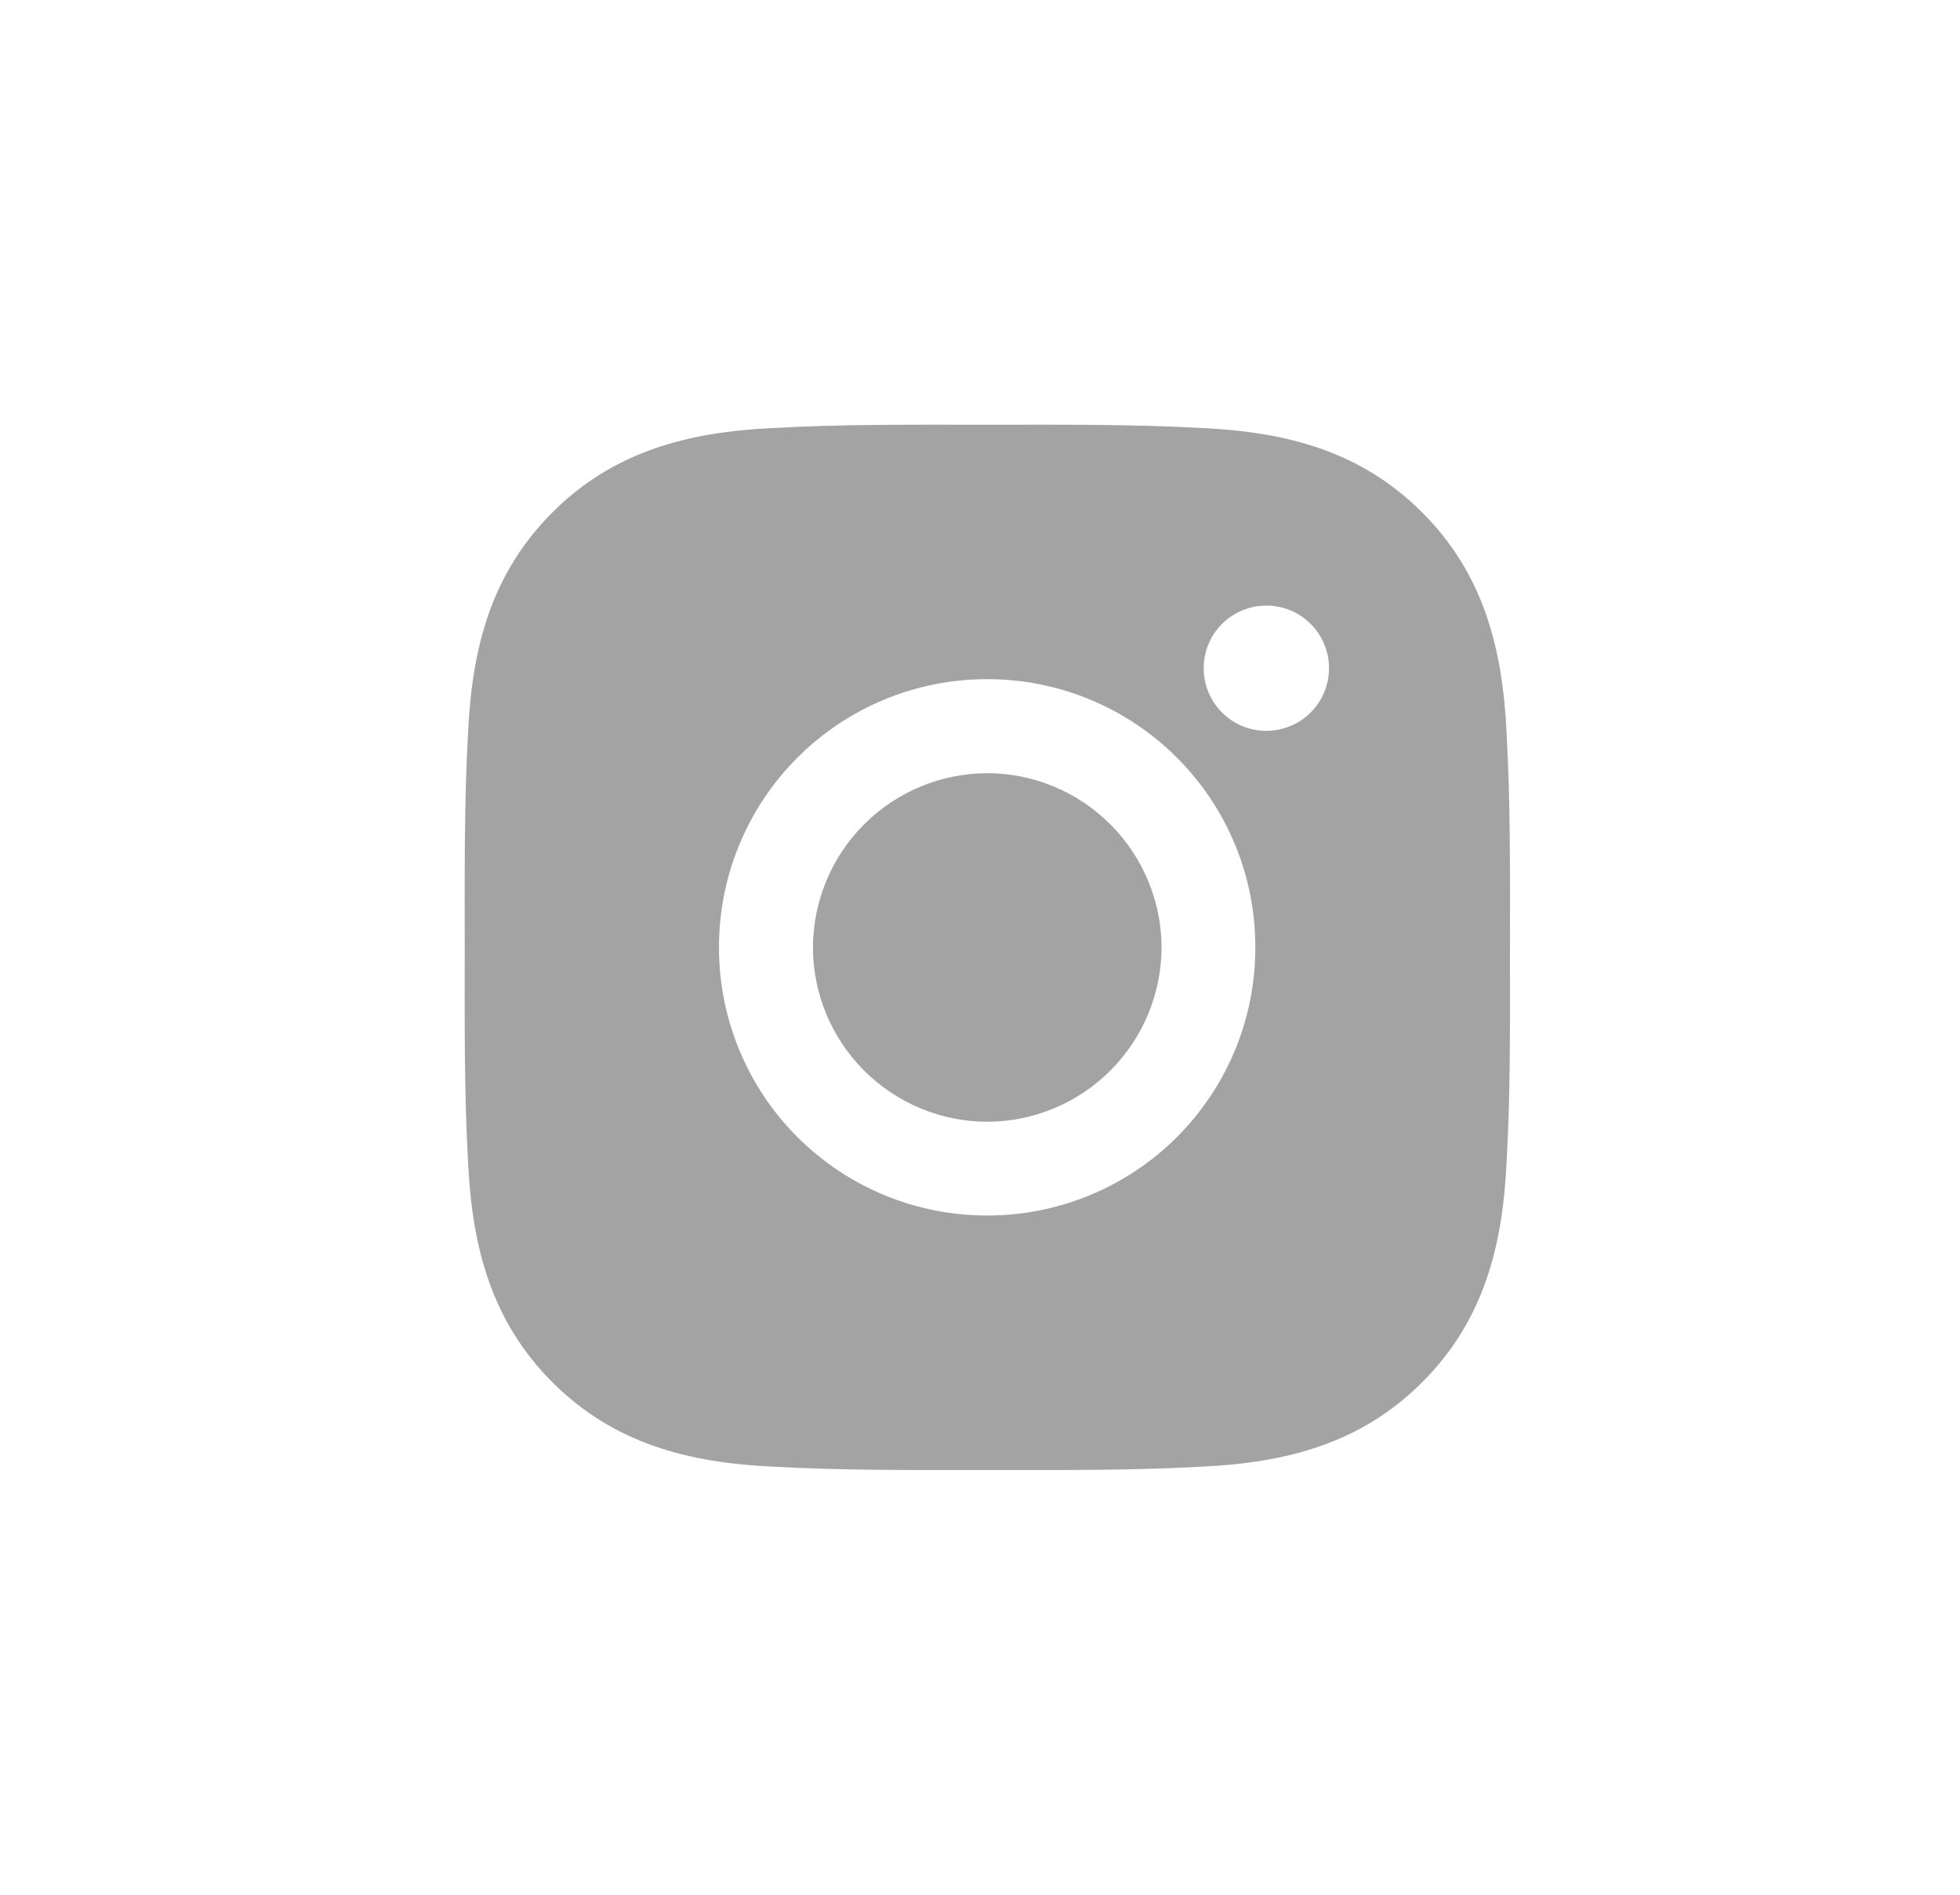
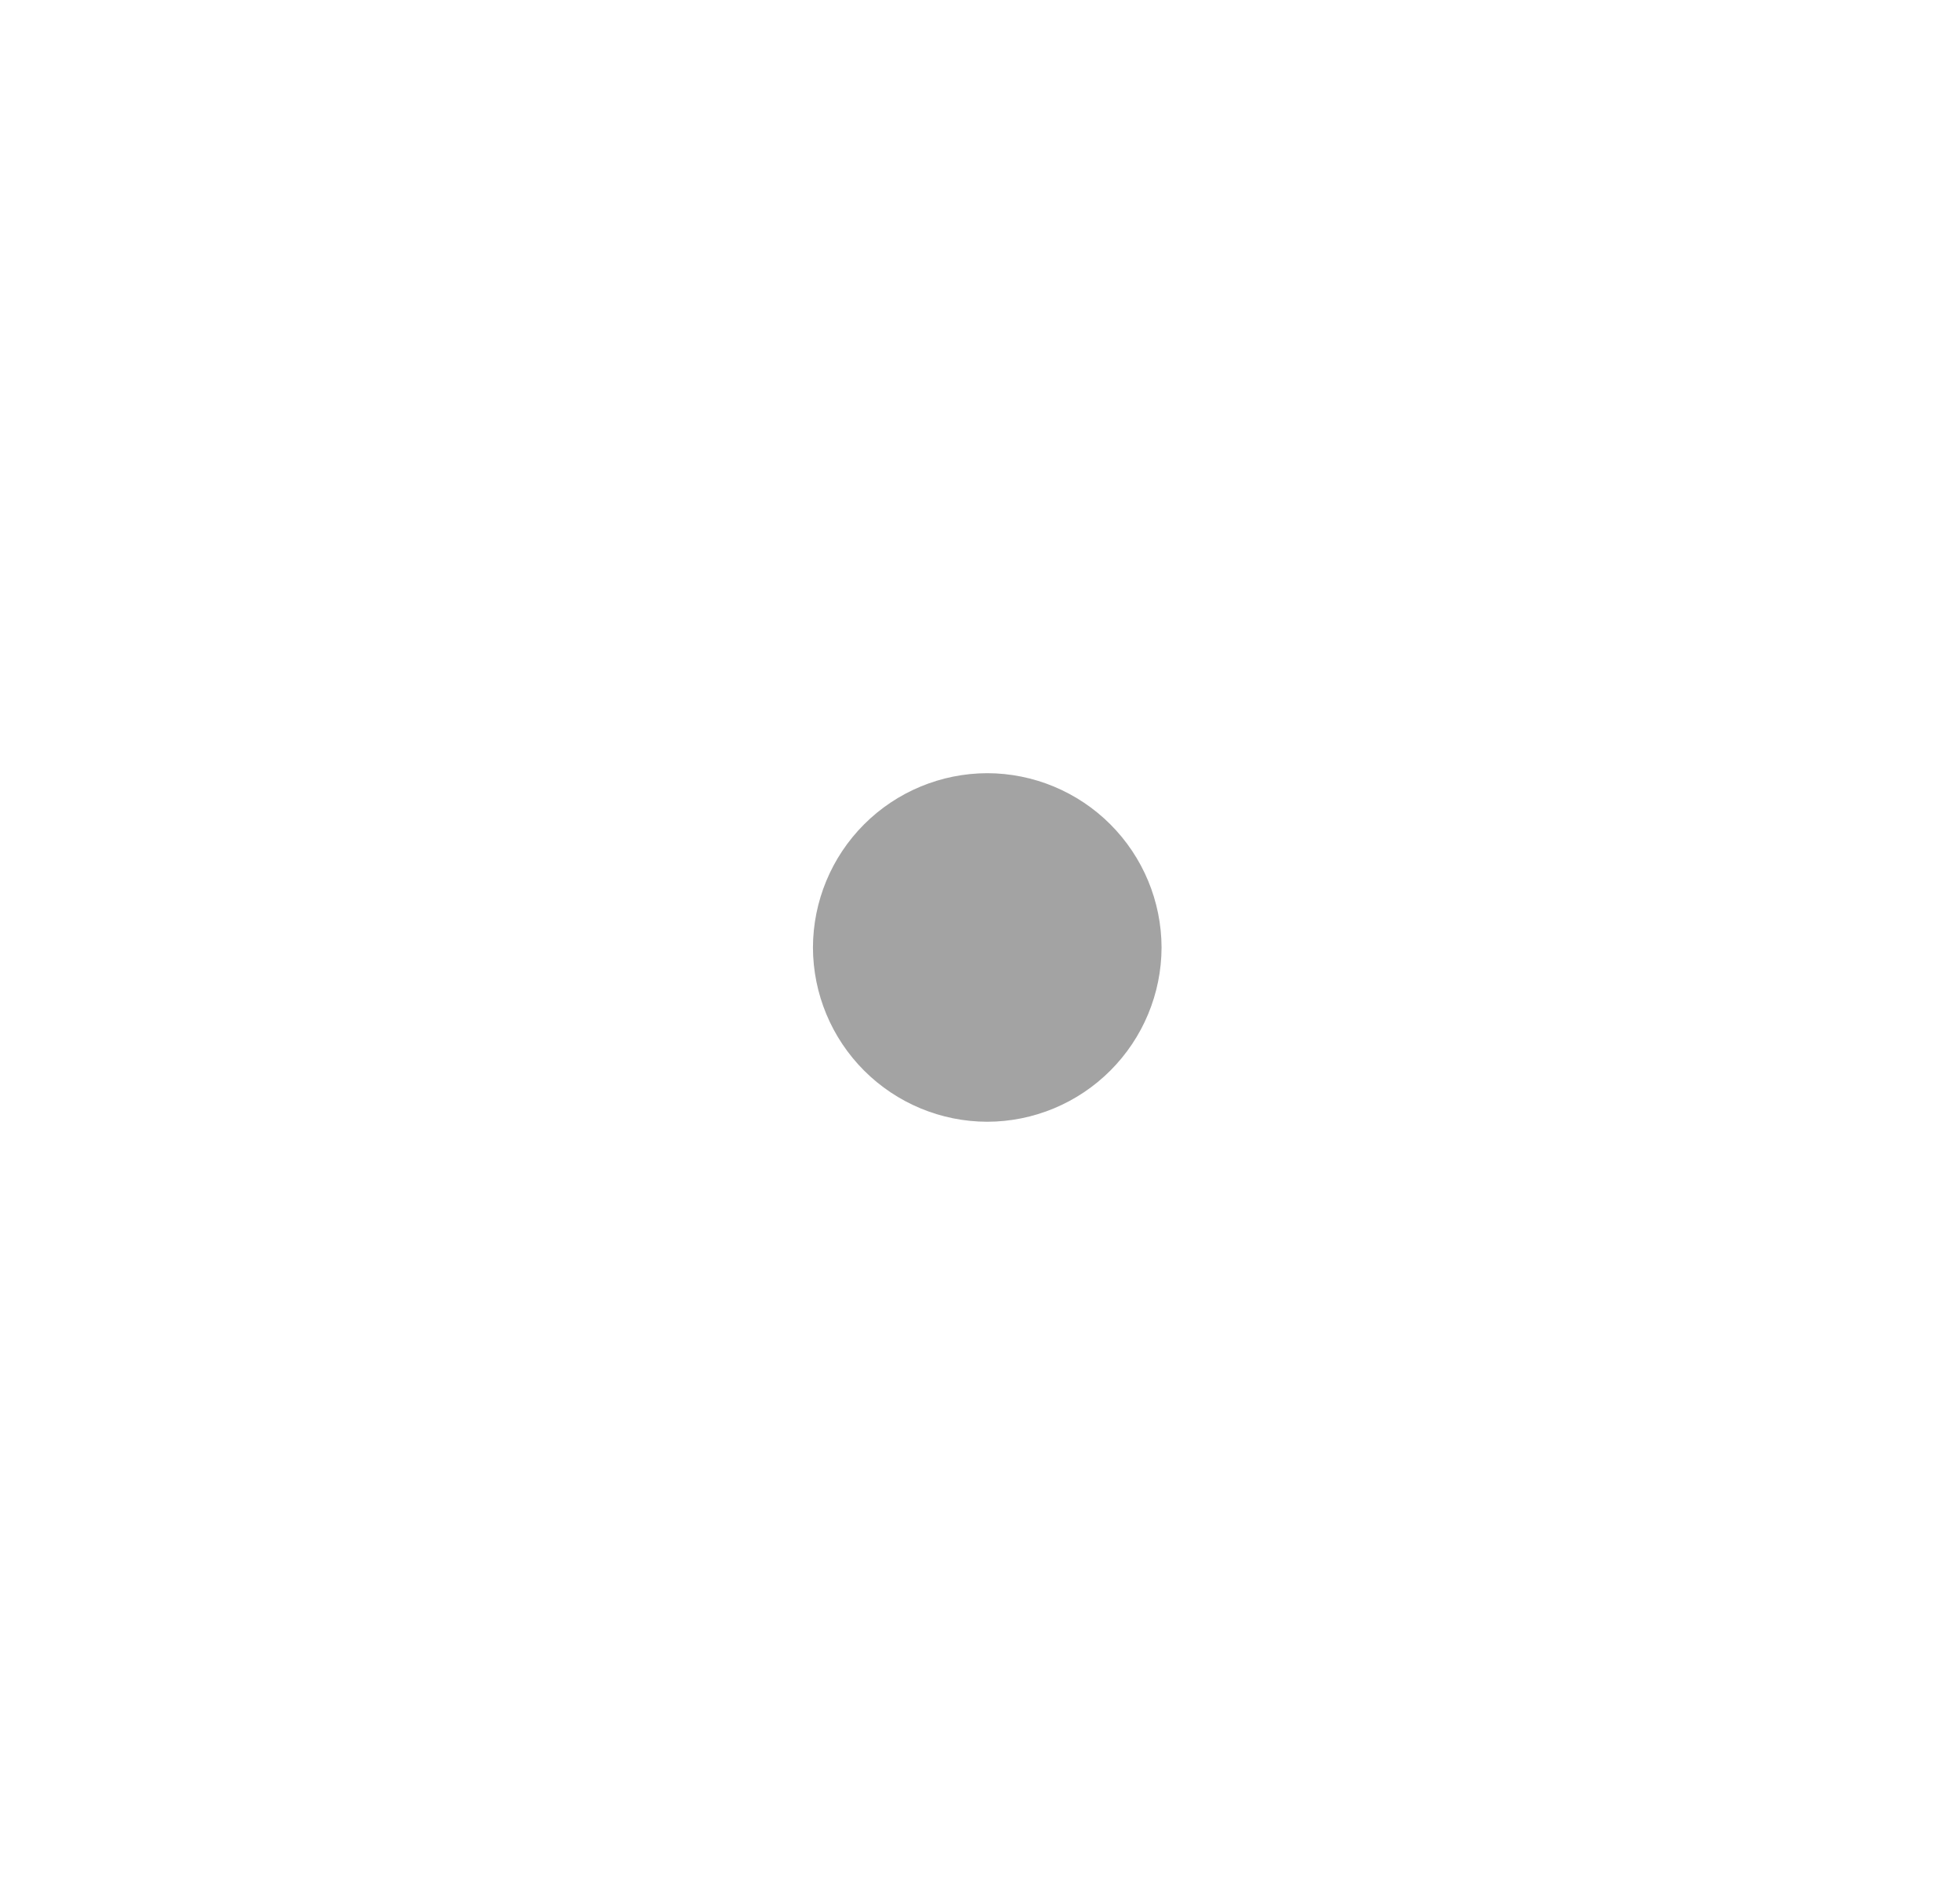
<svg xmlns="http://www.w3.org/2000/svg" width="30" height="29" viewBox="0 0 30 29" fill="none">
  <path d="M15.11 11.834C14.403 11.836 13.726 12.117 13.226 12.617C12.726 13.117 12.445 13.795 12.443 14.502C12.445 15.209 12.726 15.886 13.226 16.386C13.726 16.886 14.404 17.168 15.111 17.169C15.818 17.168 16.495 16.886 16.995 16.386C17.495 15.886 17.777 15.209 17.779 14.502C17.777 13.794 17.495 13.117 16.995 12.617C16.495 12.117 15.817 11.835 15.11 11.834Z" fill="#666666" fill-opacity="0.6" />
-   <path d="M23.112 14.5C23.112 13.395 23.121 12.3 23.059 11.198C22.997 9.917 22.705 8.78 21.768 7.843C20.83 6.905 19.695 6.614 18.415 6.552C17.309 6.49 16.215 6.501 15.112 6.501C14.007 6.501 12.913 6.49 11.81 6.552C10.529 6.615 9.392 6.906 8.455 7.843C7.517 8.781 7.226 9.917 7.165 11.197C7.103 12.303 7.113 13.397 7.113 14.5C7.113 15.602 7.103 16.699 7.165 17.801C7.227 19.083 7.519 20.22 8.455 21.156C9.394 22.094 10.529 22.385 11.809 22.447C12.915 22.509 14.009 22.499 15.112 22.499C16.217 22.499 17.311 22.509 18.414 22.447C19.695 22.385 20.832 22.093 21.768 21.156C22.707 20.218 22.998 19.083 23.059 17.802C23.123 16.699 23.111 15.604 23.111 14.5H23.112ZM15.11 18.604C14.571 18.605 14.037 18.499 13.538 18.293C13.04 18.087 12.587 17.785 12.206 17.404C11.824 17.023 11.522 16.57 11.316 16.071C11.11 15.573 11.004 15.039 11.005 14.5C11.004 13.96 11.11 13.426 11.316 12.928C11.522 12.43 11.824 11.977 12.206 11.596C12.587 11.214 13.04 10.912 13.538 10.706C14.037 10.5 14.571 10.394 15.11 10.395C15.649 10.394 16.183 10.5 16.681 10.706C17.18 10.912 17.633 11.214 18.014 11.596C18.395 11.977 18.698 12.43 18.904 12.928C19.11 13.426 19.215 13.96 19.214 14.5C19.215 15.039 19.11 15.573 18.904 16.071C18.698 16.57 18.395 17.023 18.014 17.404C17.633 17.785 17.18 18.087 16.681 18.293C16.183 18.499 15.649 18.605 15.11 18.604ZM19.382 11.186C18.852 11.186 18.424 10.757 18.424 10.227C18.424 9.696 18.853 9.269 19.383 9.269C19.913 9.269 20.342 9.697 20.342 10.227C20.342 10.353 20.317 10.478 20.269 10.594C20.221 10.711 20.15 10.816 20.061 10.905C19.972 10.995 19.866 11.065 19.75 11.113C19.633 11.161 19.508 11.186 19.382 11.186Z" fill="#666666" fill-opacity="0.6" />
</svg>